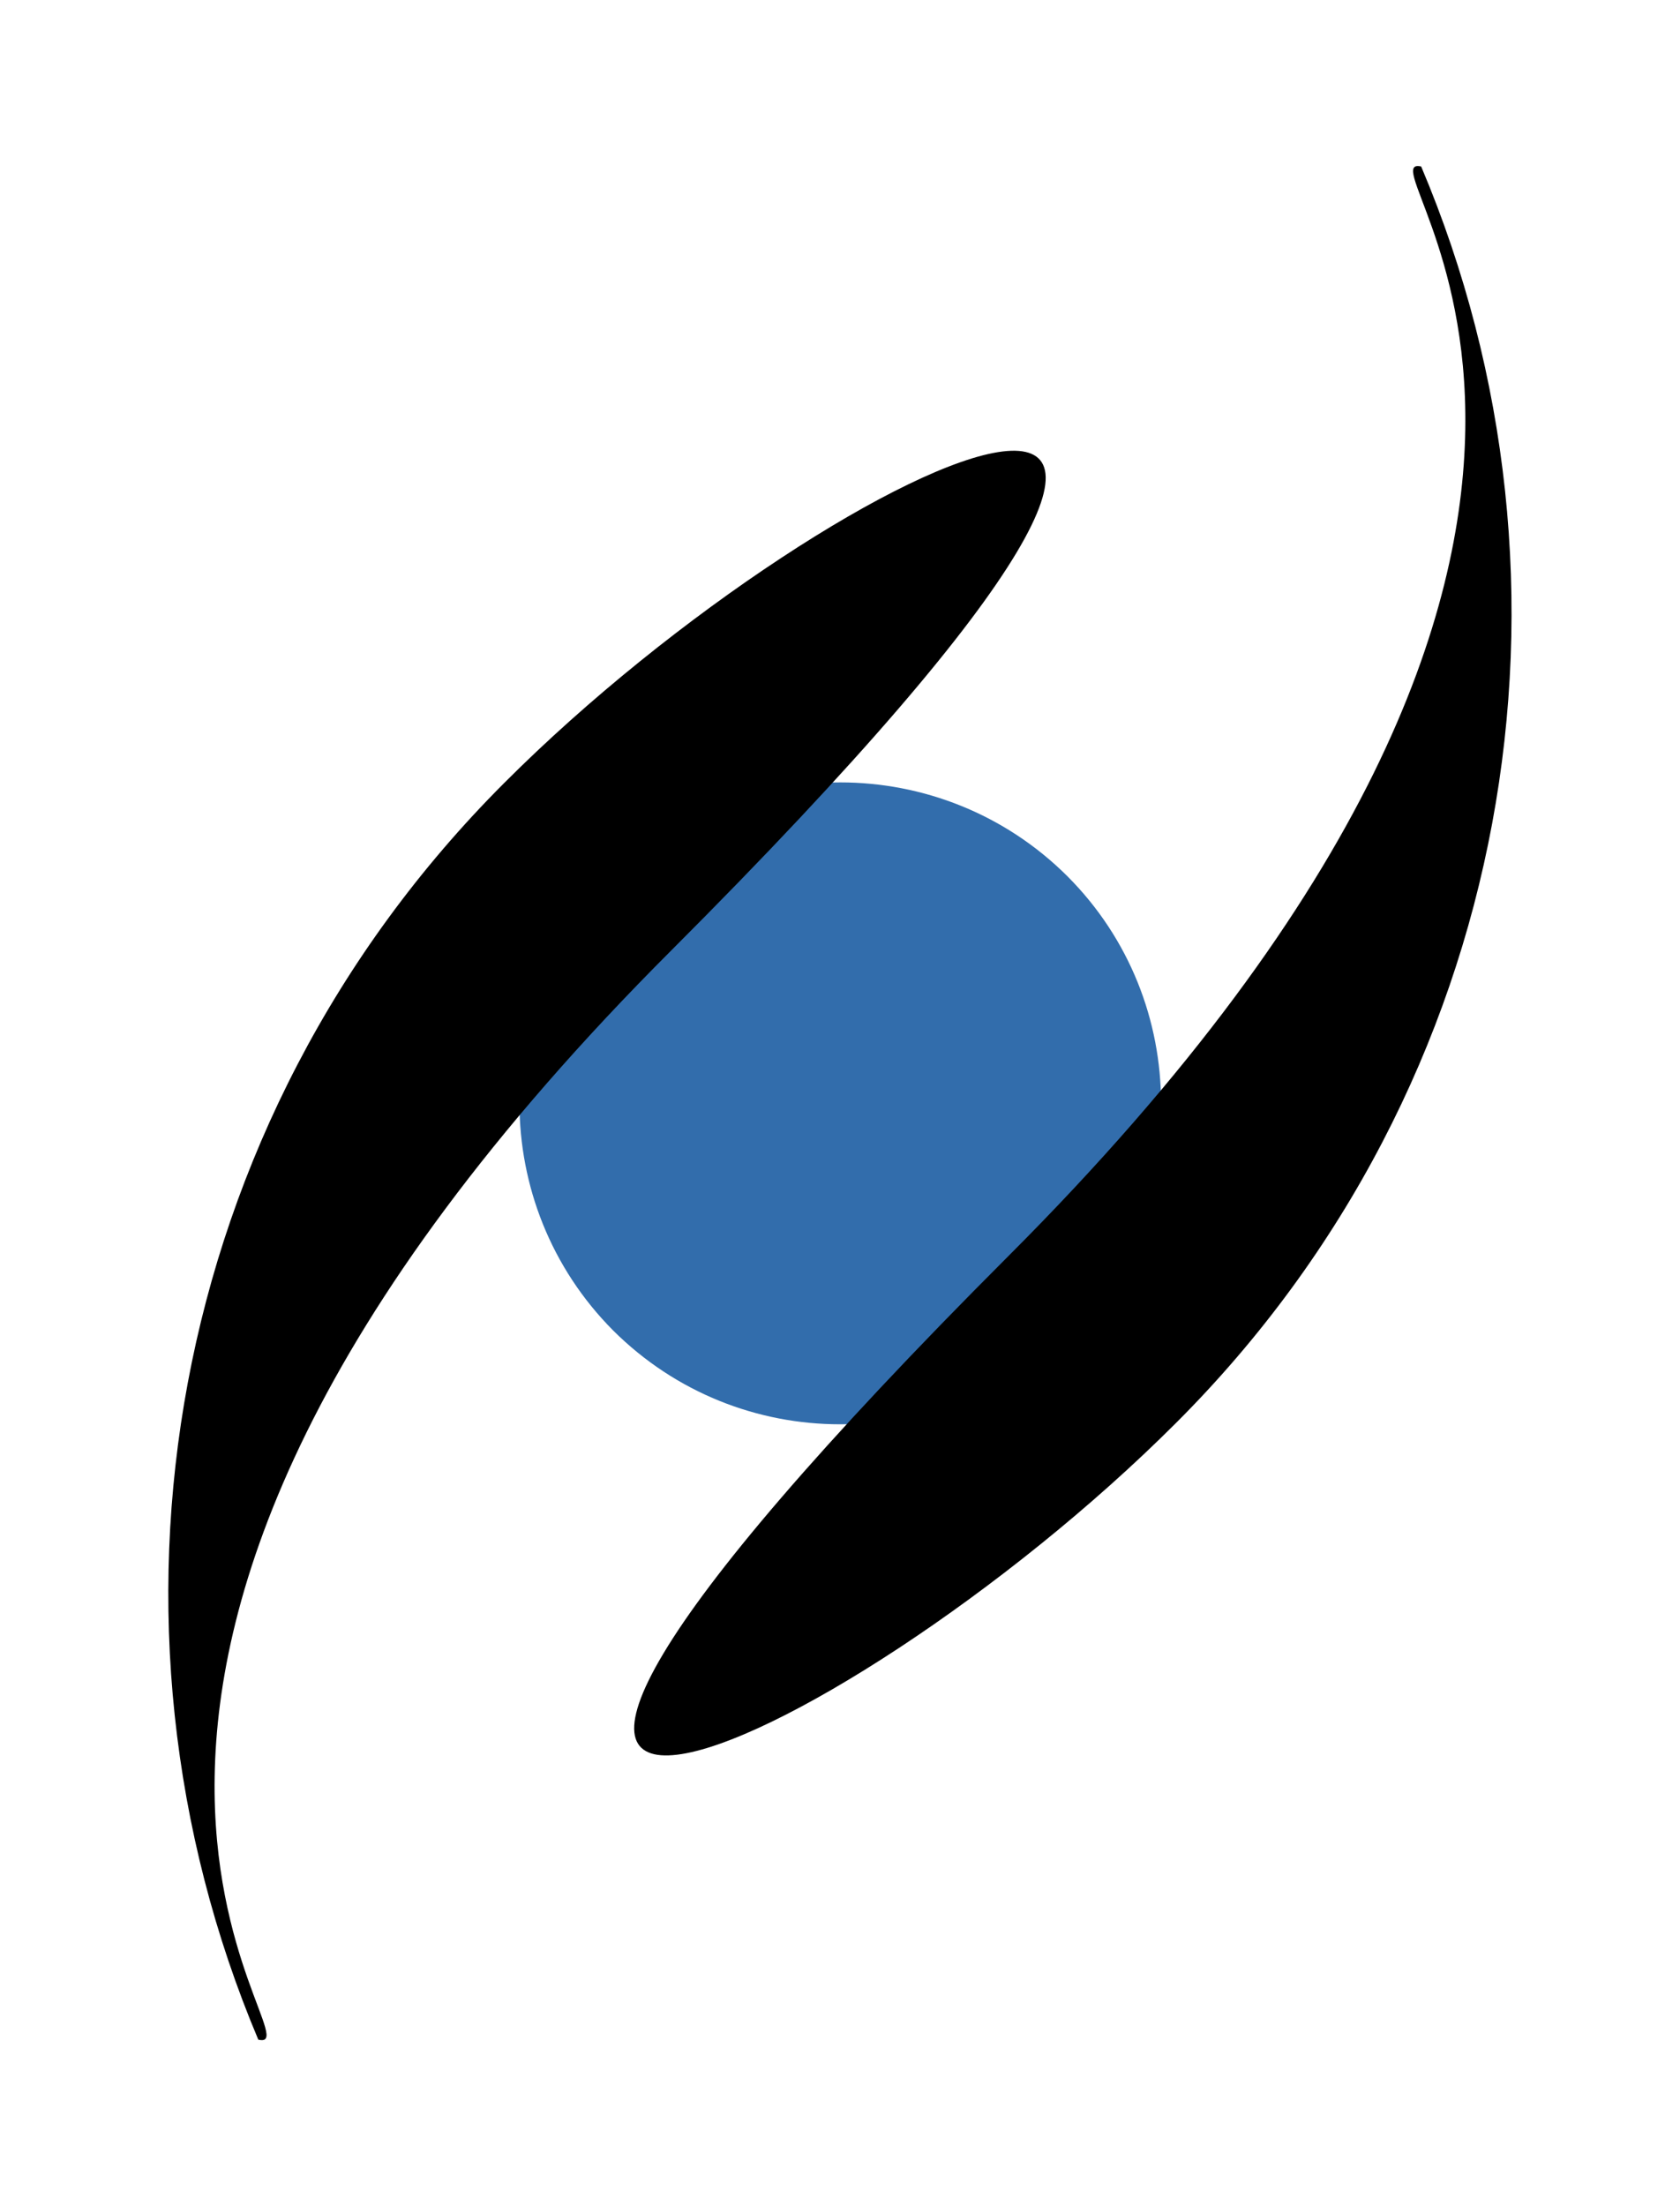
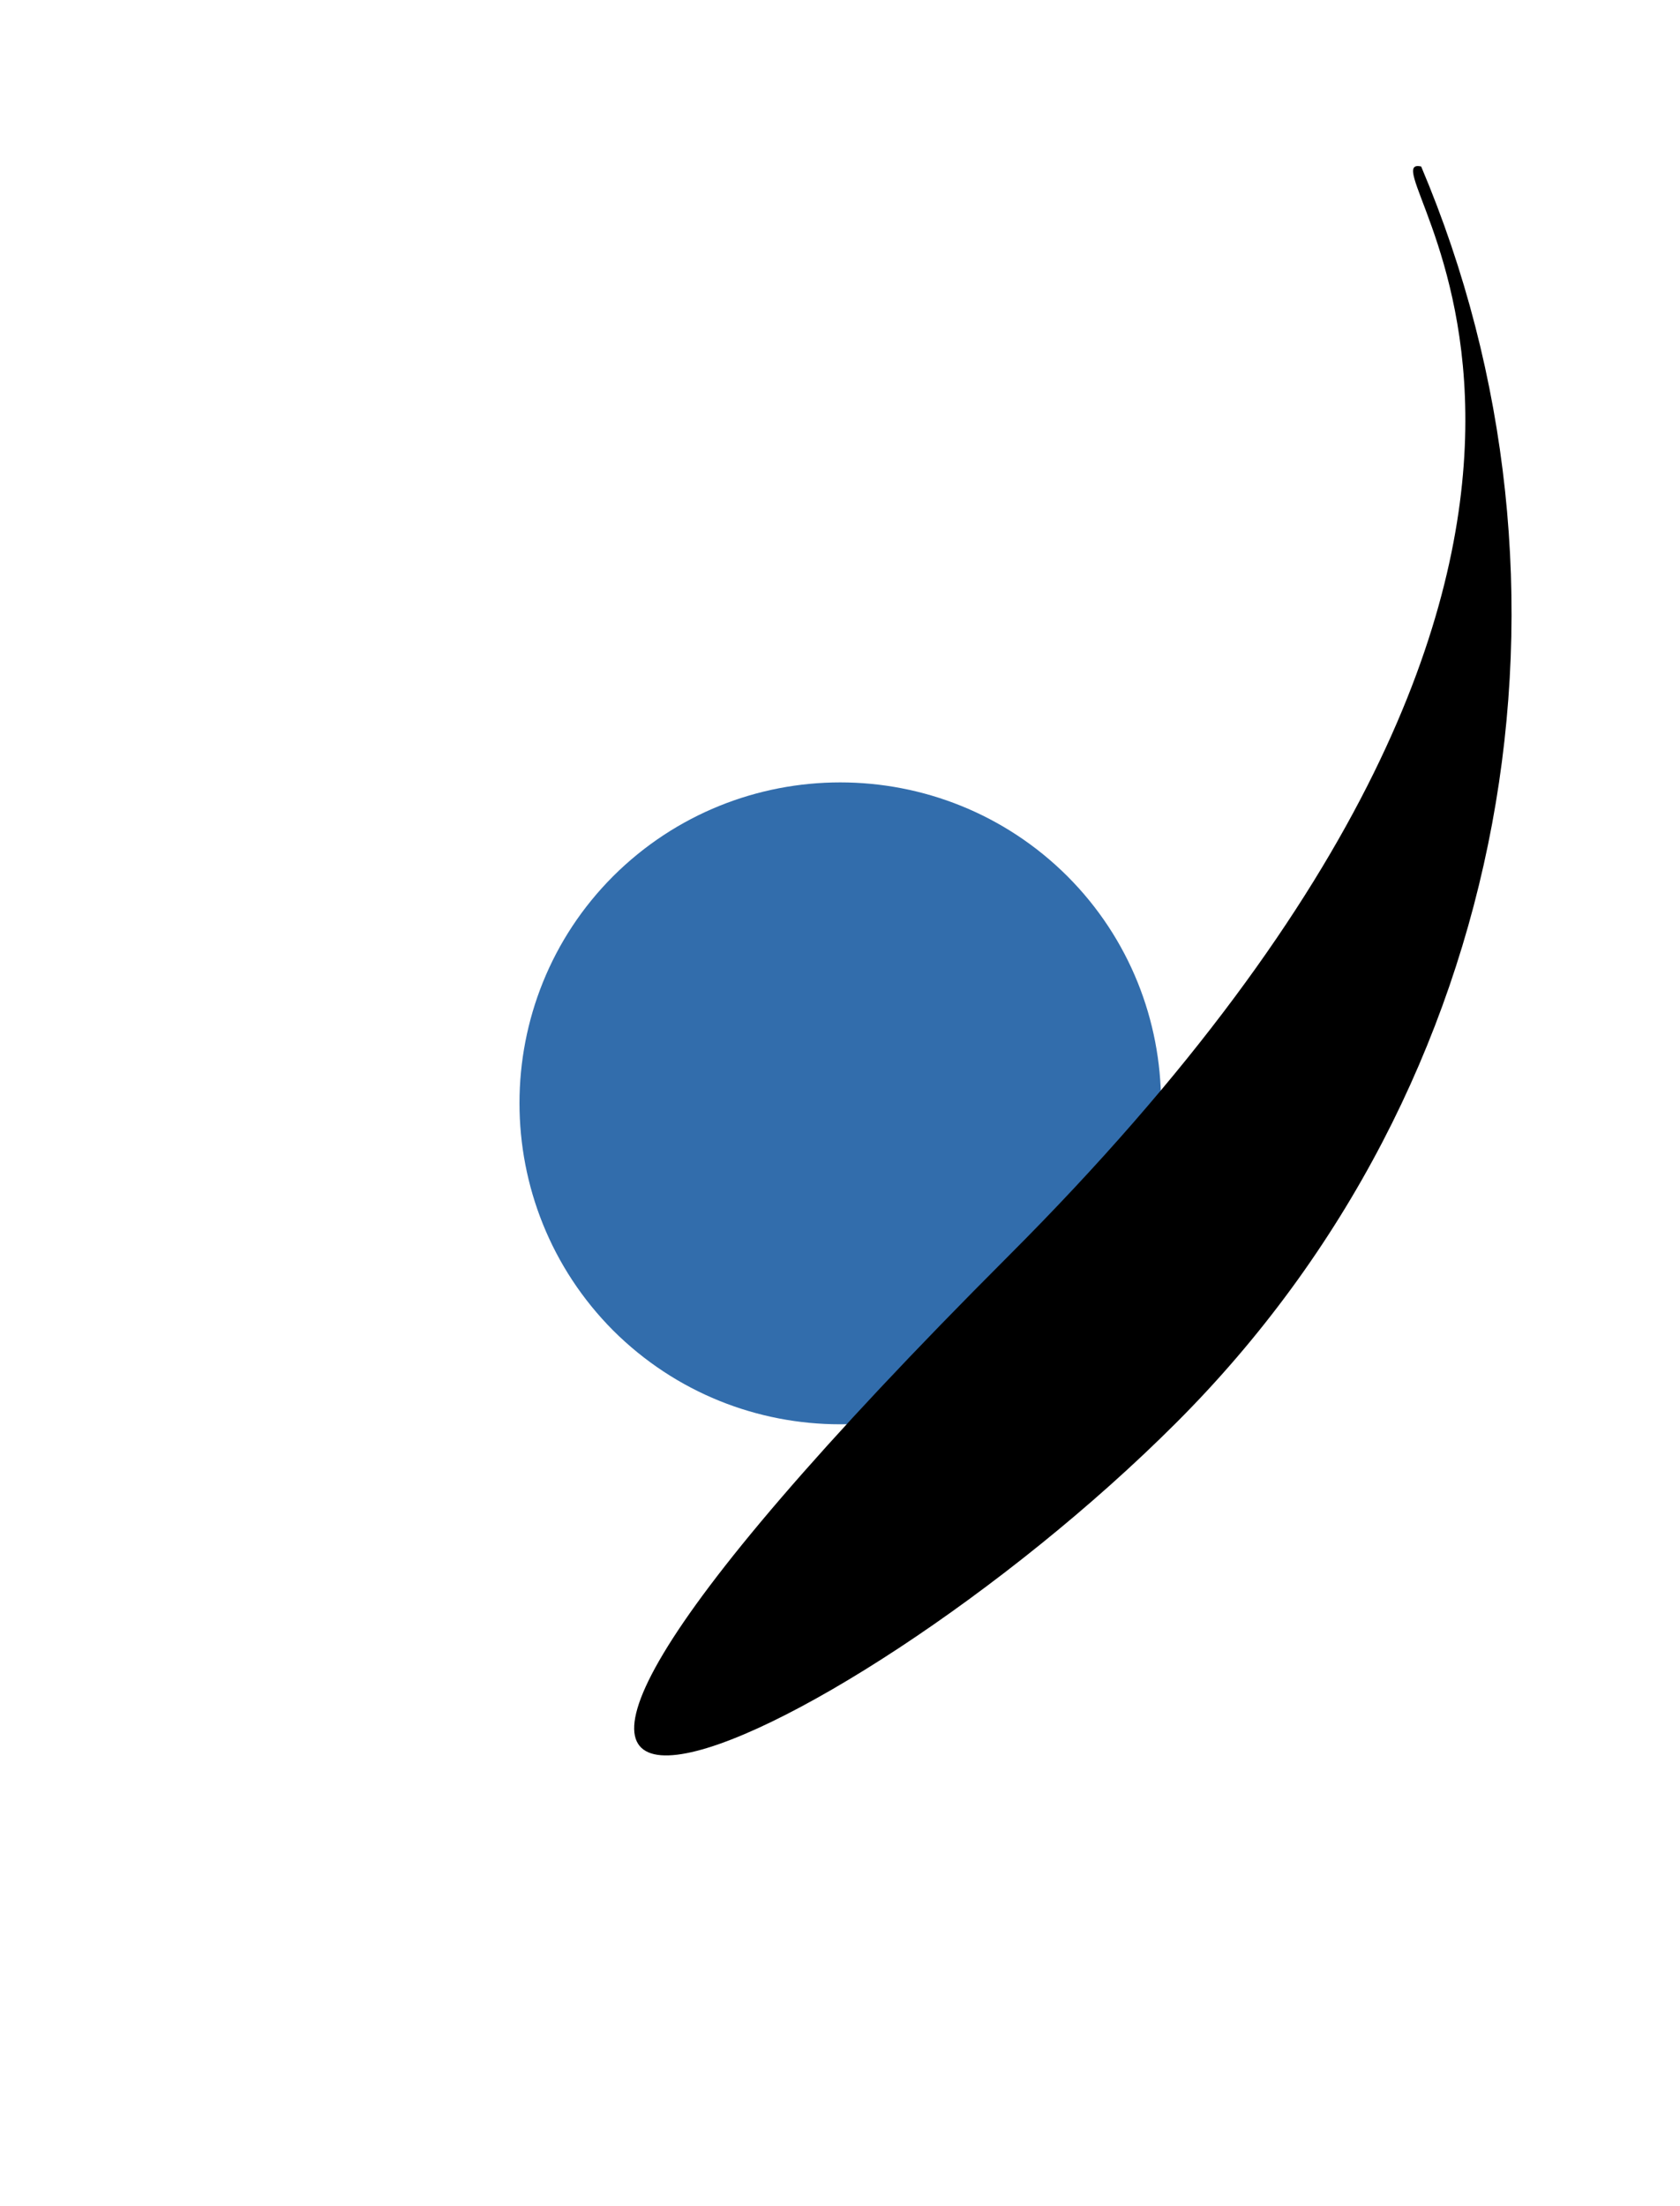
<svg xmlns="http://www.w3.org/2000/svg" version="1.1" id="Livello_1" x="0px" y="0px" viewBox="0 0 320 420" style="enable-background:new 0 0 320 420;" xml:space="preserve">
  <style type="text/css">
	.st0{fill:#326DAC;}
</style>
  <g>
    <path class="st0" d="M116.8,253.3c-23.8-23.9-23.8-62.7,0-86.5c23.9-23.8,62.6-23.8,86.5,0c23.8,23.8,23.8,62.6,0,86.5   C179.3,277.1,140.7,277.1,116.8,253.3L116.8,253.3z" />
    <path d="M270.7,31.7c33.6,79.3,18,174.6-46.7,239.2c-64.7,64.7-178,114.3-31.9-31.8C332,99.2,258,28.8,270.7,31.7L270.7,31.7z" />
-     <path d="M49.2,388.3C15.7,309,31.3,213.8,96,149.1c64.6-64.7,178-114.3,31.9,31.8C-12,320.7,62,391.3,49.2,388.3z" />
  </g>
</svg>